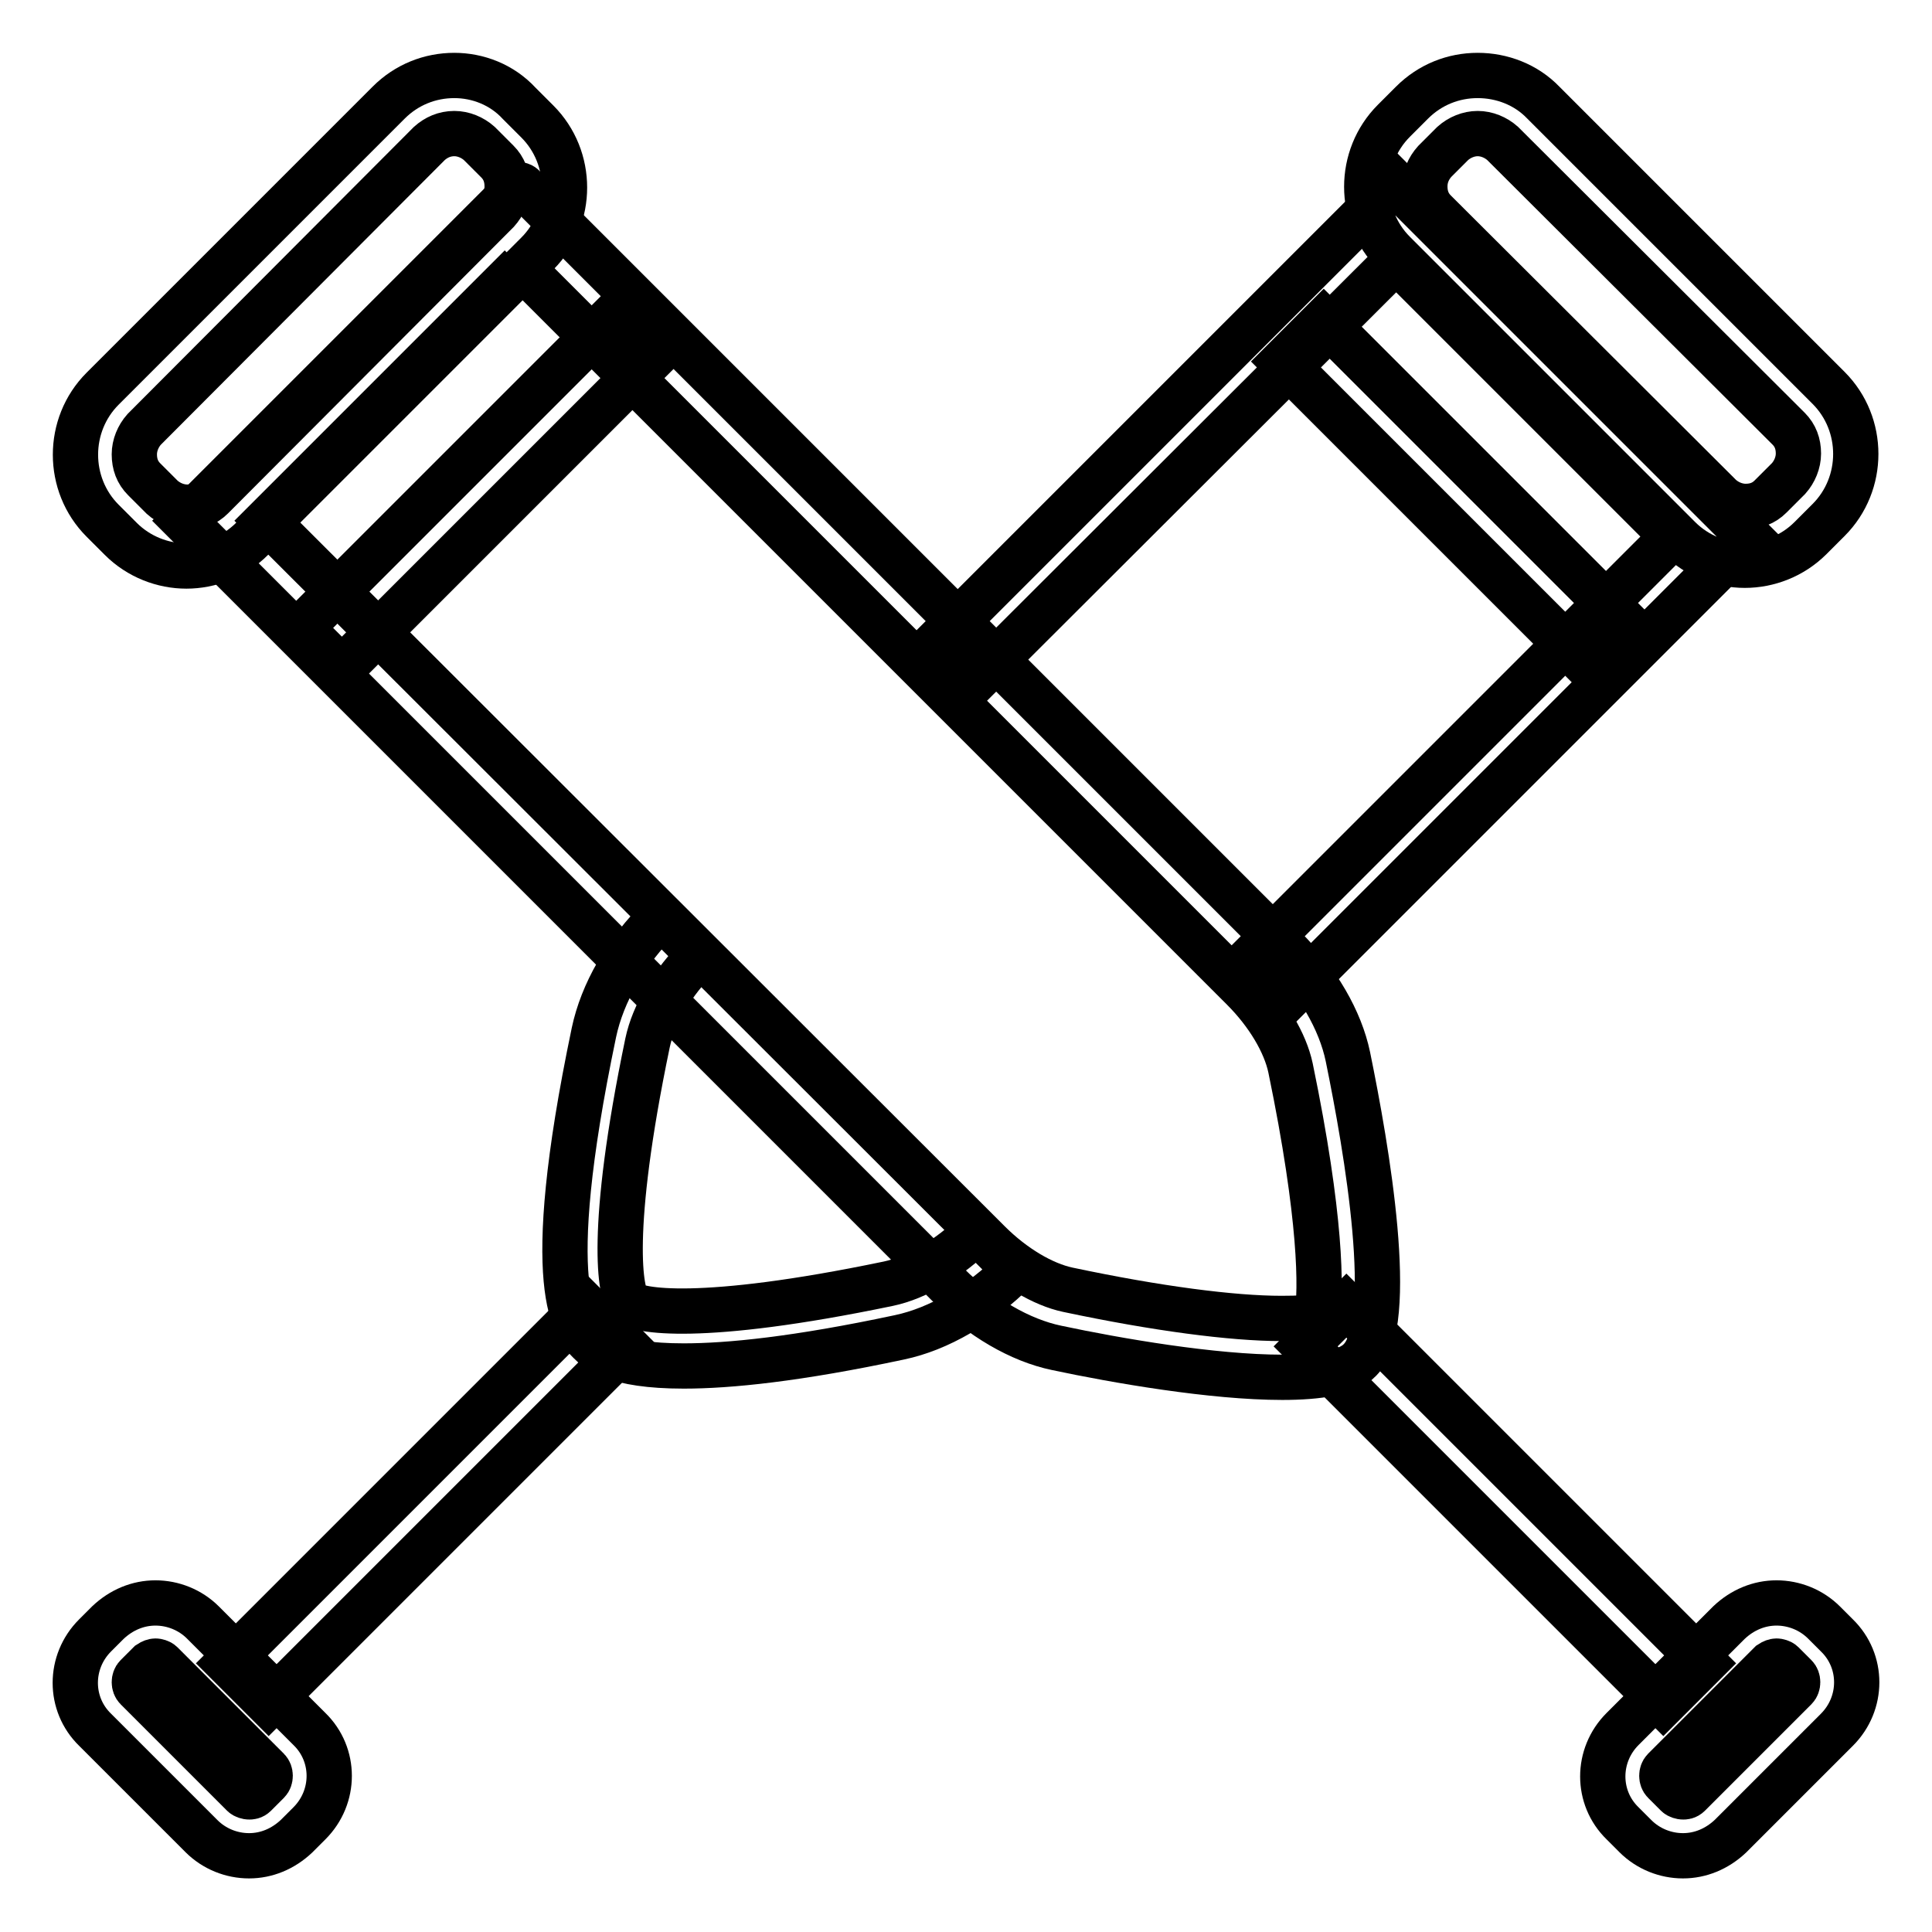
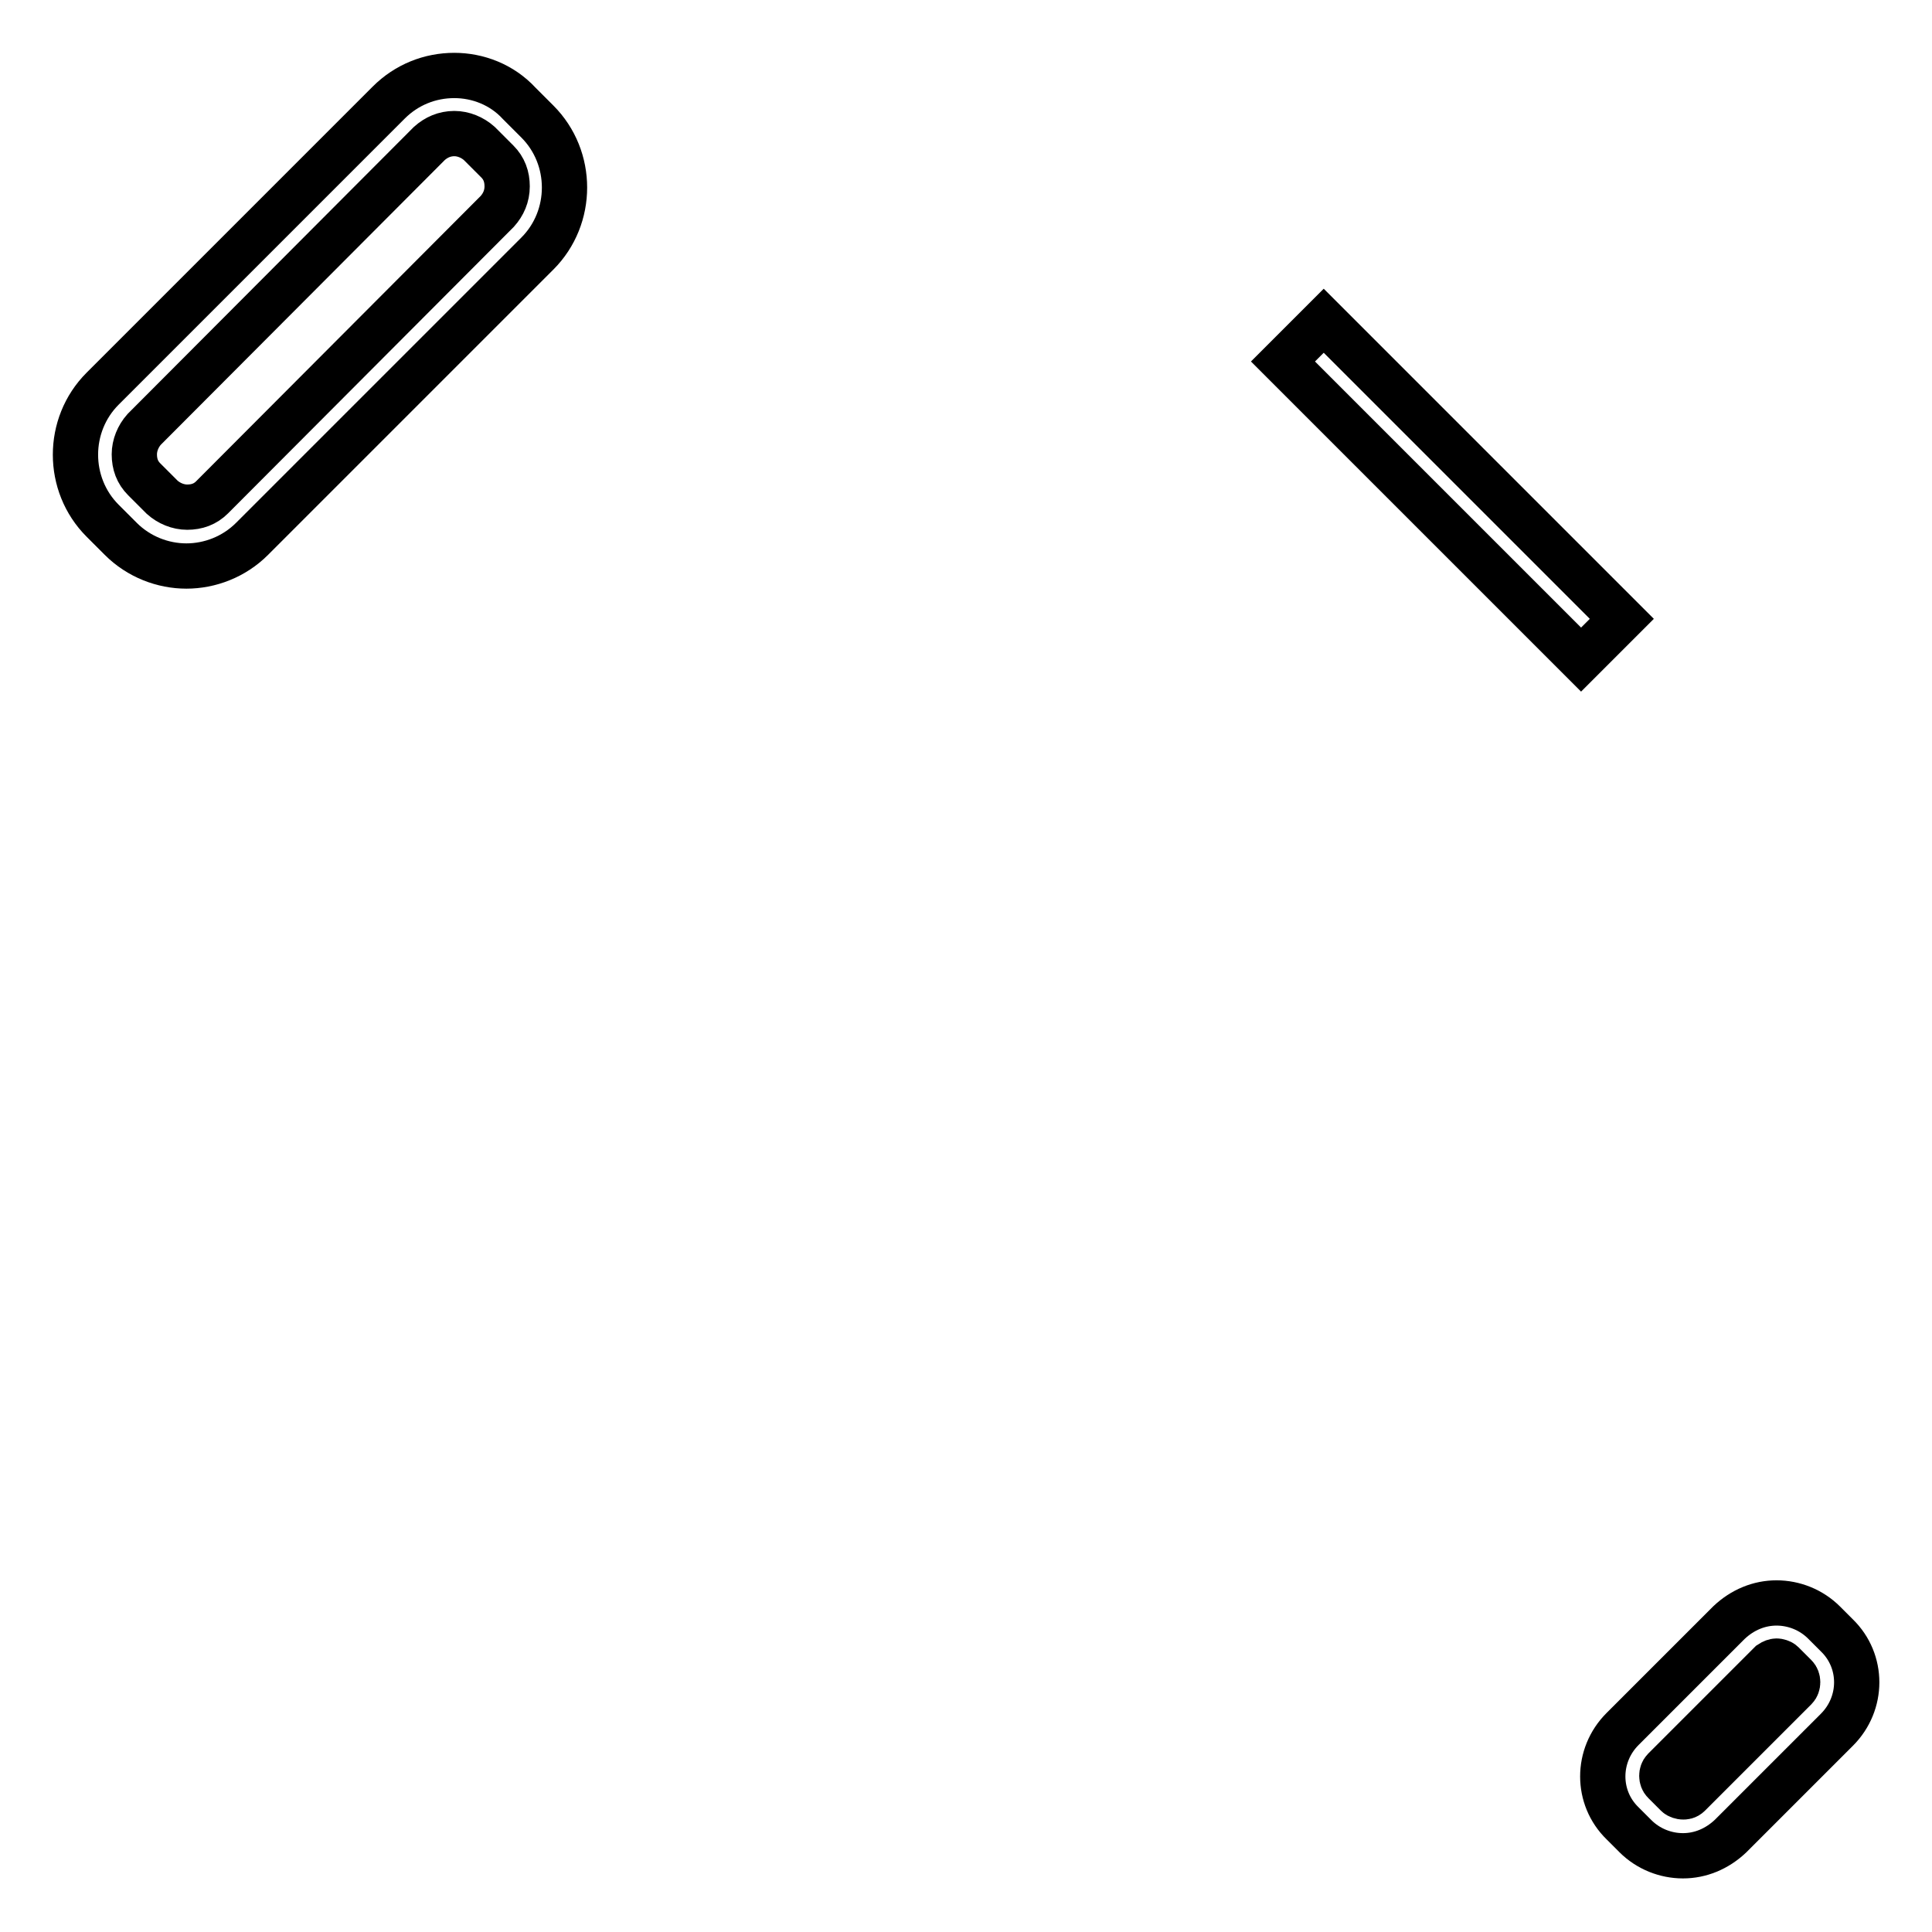
<svg xmlns="http://www.w3.org/2000/svg" version="1.1" x="0px" y="0px" viewBox="0 0 256 256" enable-background="new 0 0 256 256" xml:space="preserve">
  <g>
-     <path stroke-width="6" fill-opacity="0" stroke="#000000" d="M195.8,17.7c1.2,0,2.4,0.5,3.3,1.3l37.9,37.8c0.9,0.9,1.3,2,1.3,3.3c0,1.2-0.5,2.4-1.3,3.3l-2.4,2.4 c-0.9,0.9-2,1.3-3.3,1.3c-1.2,0-2.4-0.5-3.3-1.3l-37.9-37.8c-0.9-0.9-1.3-2-1.3-3.3s0.5-2.4,1.3-3.3l2.4-2.4 C193.4,18.2,194.6,17.7,195.8,17.7 M195.8,10c-3.2,0-6.3,1.2-8.7,3.6l-2.4,2.4c-4.8,4.8-4.8,12.7,0,17.5l37.8,37.8 c2.4,2.4,5.6,3.6,8.7,3.6s6.3-1.2,8.7-3.6l2.4-2.4c4.8-4.8,4.8-12.7,0-17.5l-37.8-37.8C202.2,11.2,199,10,195.8,10z M20.6,220.1 c0.2,0,0.6,0.1,0.8,0.3l14.1,14.1c0.4,0.4,0.4,1.2,0,1.6l-1.7,1.7c-0.3,0.3-0.6,0.3-0.8,0.3c-0.2,0-0.6-0.1-0.8-0.3l-14.1-14.1 c-0.4-0.4-0.4-1.2,0-1.6l1.7-1.7C20.1,220.2,20.4,220.1,20.6,220.1 M20.6,212.4c-2.3,0-4.5,0.9-6.3,2.6l-1.7,1.7 c-3.5,3.5-3.5,9.1,0,12.5l14.1,14.1c1.7,1.7,4,2.6,6.3,2.6c2.3,0,4.5-0.9,6.3-2.6l1.7-1.7c3.5-3.5,3.5-9.1,0-12.5L26.9,215 C25.2,213.3,22.9,212.4,20.6,212.4L20.6,212.4z M90.6,181c-9.3,0-11.5-2.2-12.5-3.2c-1.8-1.8-6.6-6.6,0.6-41 c1.1-5.2,4.2-10.7,8.9-15.3l5.1,5.1c-3.6,3.6-6.1,7.8-6.9,11.6c-5.2,25-3.6,33.3-2.5,34.4c1.1,1.1,9.4,2.7,34.4-2.5 c3.8-0.8,8-3.3,11.7-6.9l5.1,5.1c-4.6,4.6-10.1,7.8-15.3,8.9C105.6,180.1,96.6,181,90.6,181z" />
-     <path stroke-width="6" fill-opacity="0" stroke="#000000" d="M171,131.9l-5.1-5.1l55.7-55.7l-36.6-36.6L130,89.4l-5.1-5.1l60-60l46.7,46.7l-2.7,3L171,131.9z  M35.6,225.8l-5.4-5.4L77.6,173l5.4,5.4L35.6,225.8z" />
    <path stroke-width="6" fill-opacity="0" stroke="#000000" d="M209.5,87.4l-39.5-39.5l5.4-5.4L214.9,82L209.5,87.4z M60.2,17.7c1.2,0,2.4,0.5,3.3,1.3l2.4,2.4 c0.9,0.9,1.3,2,1.3,3.3s-0.5,2.4-1.3,3.3L28.1,65.9c-0.9,0.9-2,1.3-3.3,1.3c-1.2,0-2.4-0.5-3.3-1.3l-2.4-2.4 c-0.9-0.9-1.3-2-1.3-3.3c0-1.2,0.5-2.4,1.3-3.3l37.8-37.9C57.8,18.2,58.9,17.7,60.2,17.7 M60.2,10c-3.2,0-6.3,1.2-8.7,3.6 L13.6,51.5c-4.8,4.8-4.8,12.7,0,17.5l2.4,2.4c2.4,2.4,5.6,3.6,8.7,3.6s6.3-1.2,8.7-3.6l37.8-37.8c4.8-4.8,4.8-12.7,0-17.5l-2.4-2.4 C66.5,11.2,63.3,10,60.2,10z M235.4,220.1c0.2,0,0.6,0.1,0.8,0.3l1.7,1.7c0.4,0.4,0.4,1.2,0,1.6l-14.1,14.1 c-0.3,0.3-0.6,0.3-0.8,0.3c-0.2,0-0.6-0.1-0.8-0.3l-1.7-1.7c-0.4-0.4-0.4-1.2,0-1.6l14.1-14.1C234.9,220.2,235.2,220.1,235.4,220.1  M235.4,212.4c-2.3,0-4.5,0.9-6.3,2.6L215,229.1c-3.5,3.5-3.5,9.1,0,12.5l1.7,1.7c1.7,1.7,4,2.6,6.3,2.6s4.5-0.9,6.3-2.6l14.1-14.1 c3.5-3.5,3.5-9.1,0-12.5l-1.7-1.7C240,213.3,237.7,212.4,235.4,212.4z" />
-     <path stroke-width="6" fill-opacity="0" stroke="#000000" d="M69,35.3l95.7,95.7c3.3,3.3,5.6,7.2,6.3,10.5c4.1,19.8,4.1,29.6,3.5,32.9c-0.8,0.2-2.3,0.3-4.7,0.3 c-6.5,0-16.5-1.3-28.3-3.8c-3.3-0.7-7.2-3-10.5-6.3L35.3,69L69,35.3 M68.9,24.5c-0.1,0-0.1,0-0.1,0.1L24.4,69l101.2,101.2 c4.4,4.4,9.6,7.4,14.4,8.4c8,1.7,20.7,3.9,29.9,3.9c4.8,0,8.7-0.6,10.3-2.3c4.9-4.9,0.9-28-1.6-40.2c-1-4.8-4-10-8.4-14.4 L69.3,24.7C69.2,24.6,69,24.5,68.9,24.5z" />
-     <path stroke-width="6" fill-opacity="0" stroke="#000000" d="M225.8,220.4l-5.4,5.4L173,178.4l5.4-5.4L225.8,220.4z M86.2,47.7L45.3,88.6l-5.4-5.4l40.9-40.9L86.2,47.7z " />
  </g>
</svg>